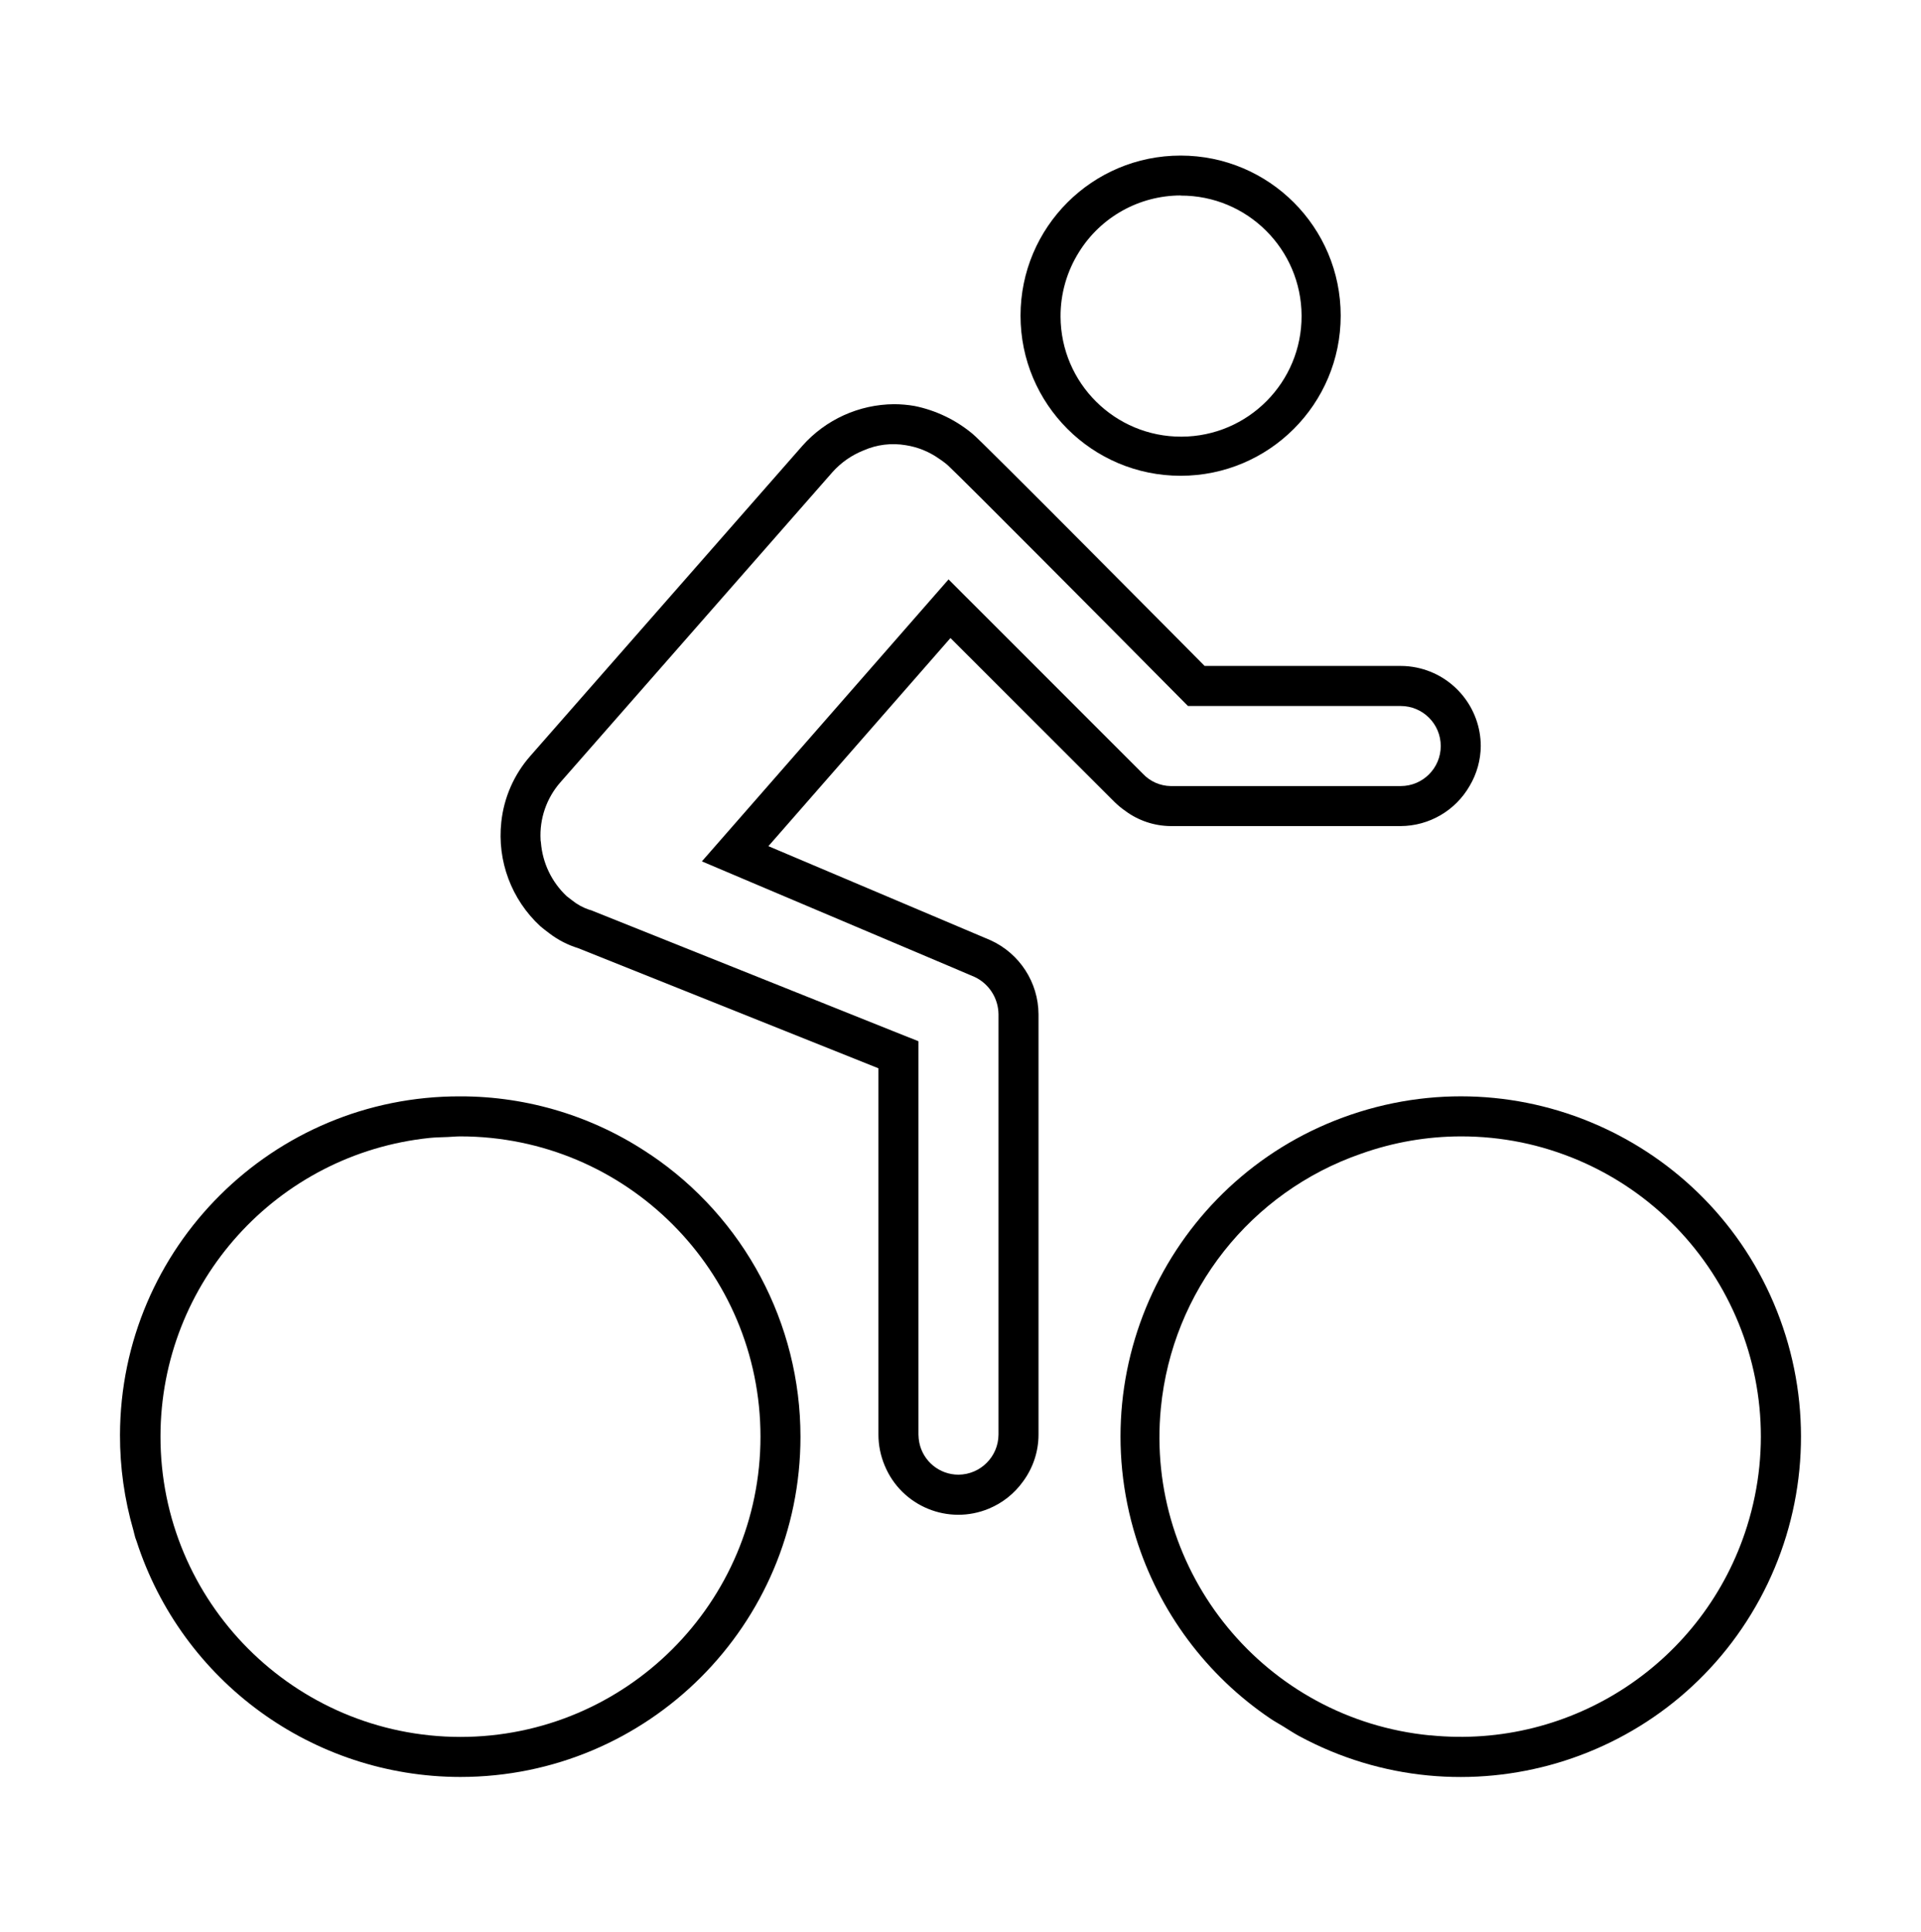
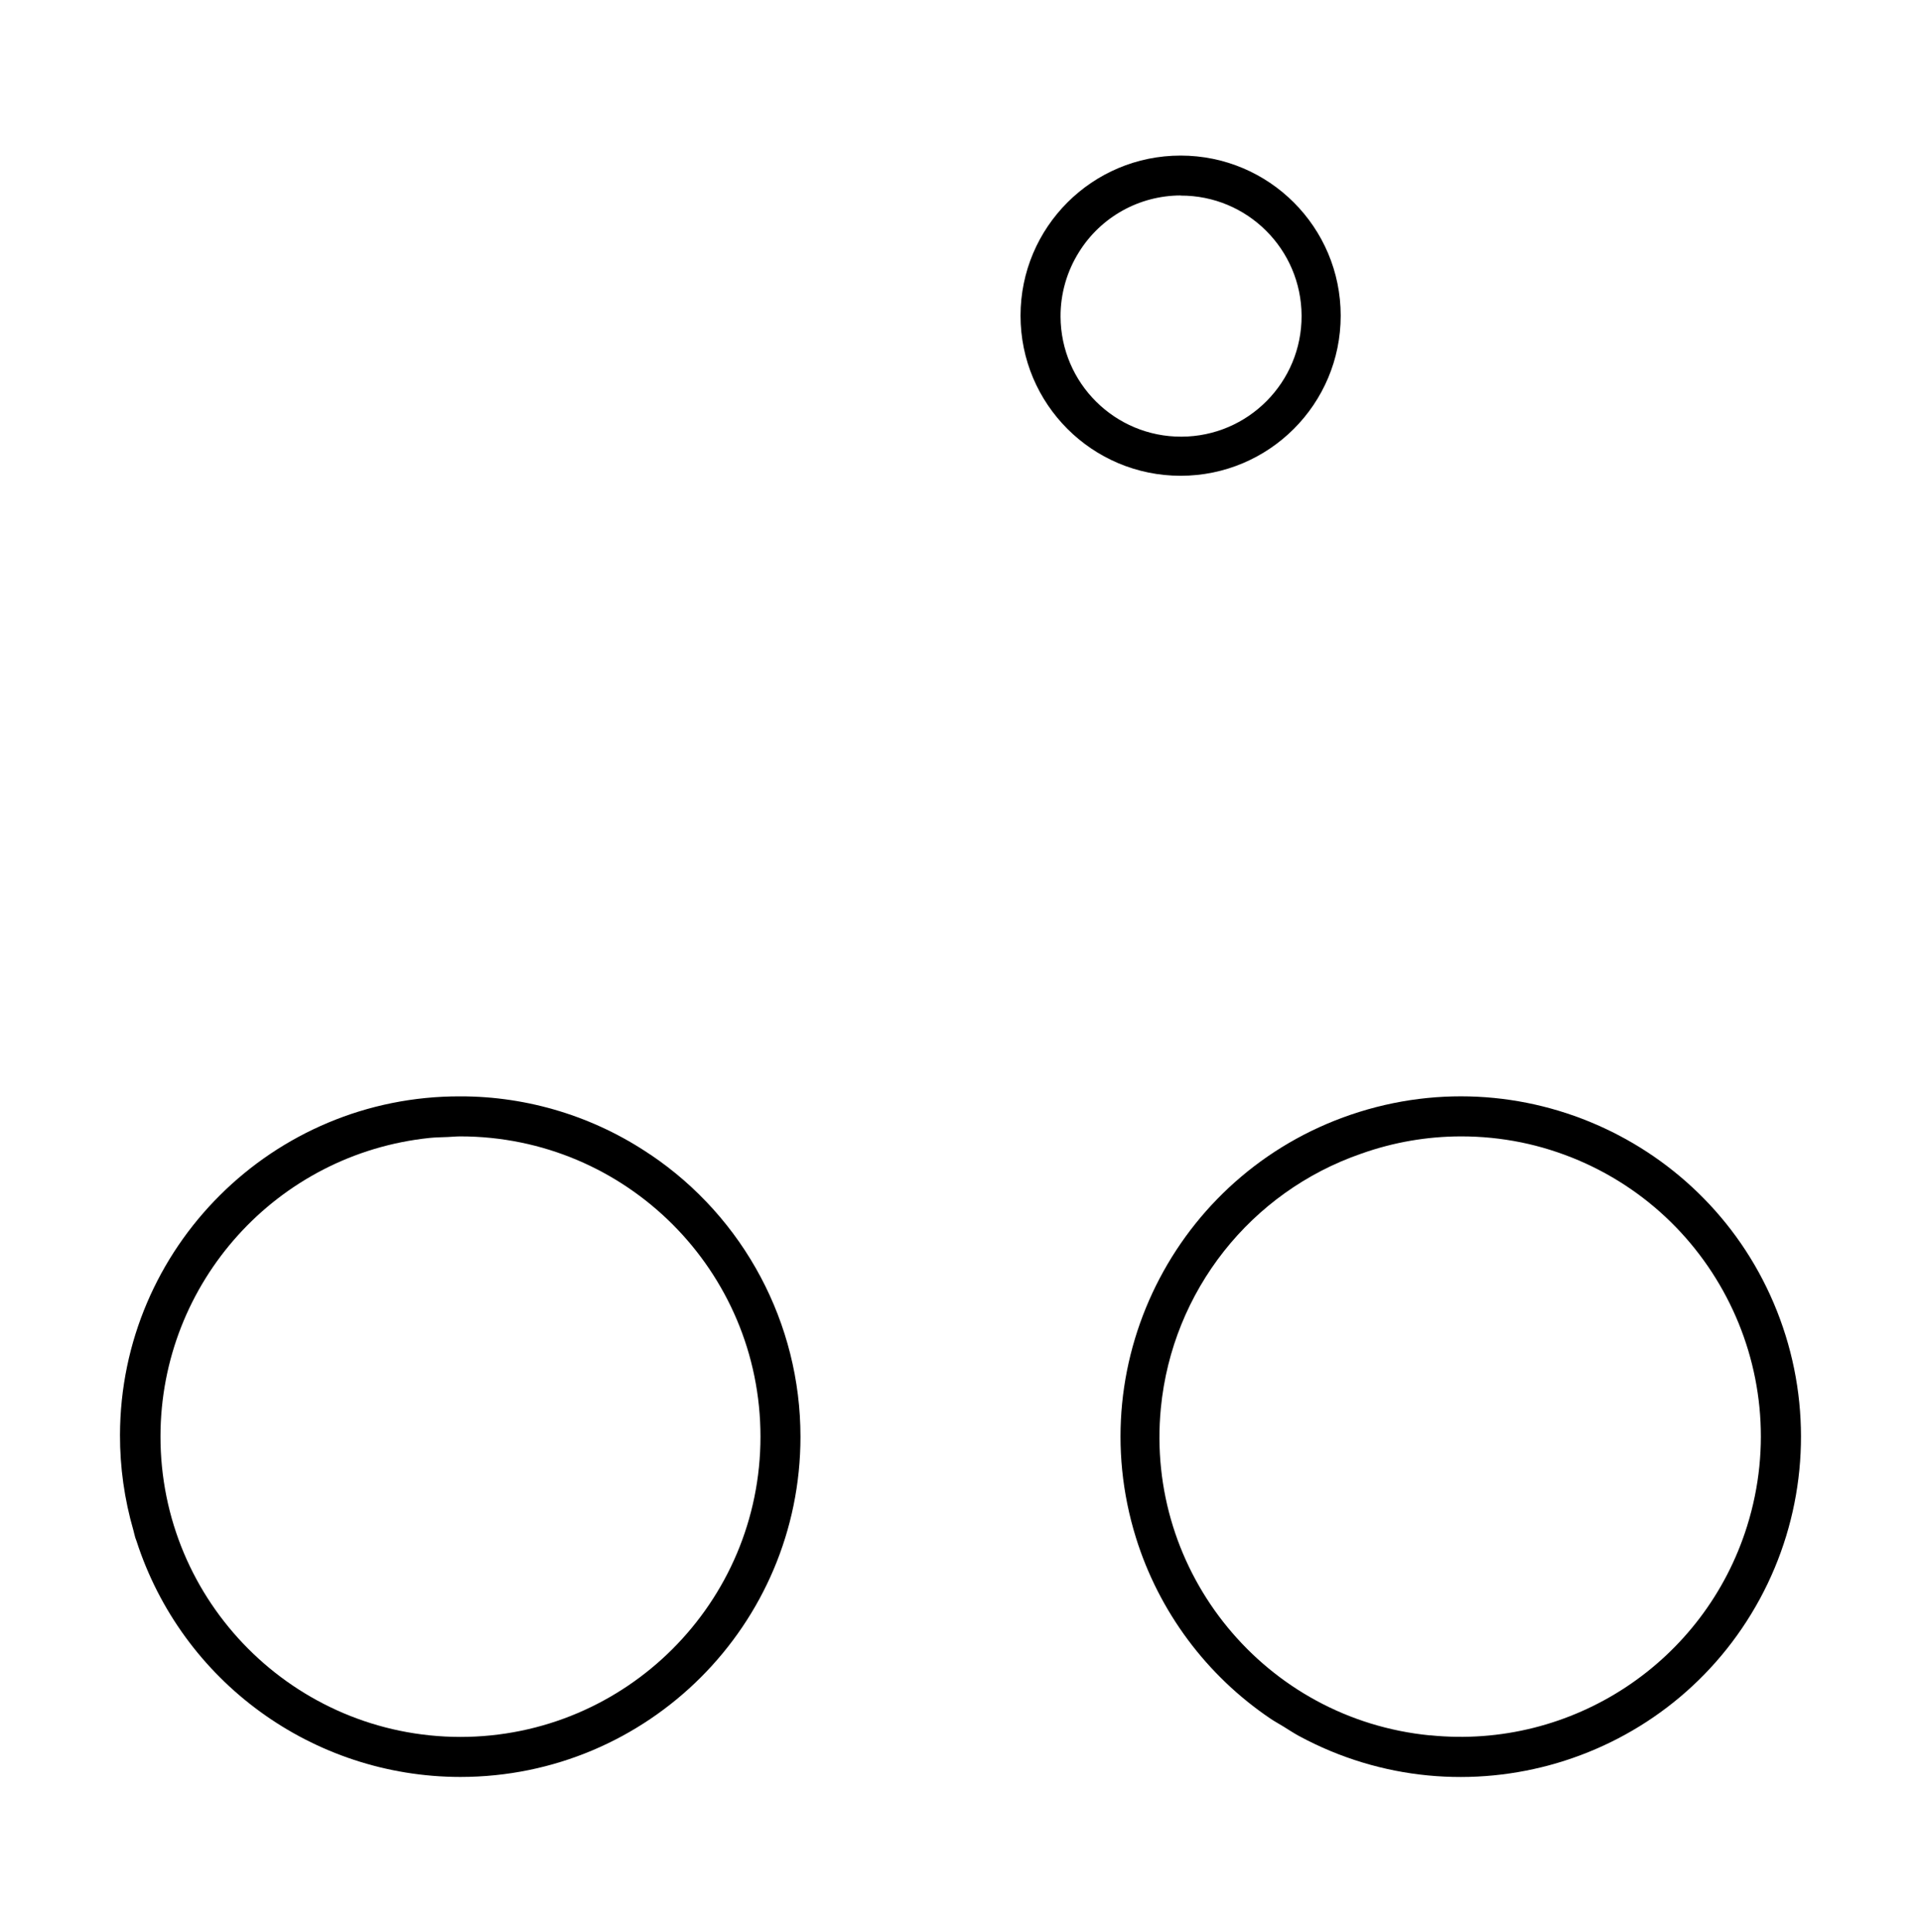
<svg xmlns="http://www.w3.org/2000/svg" width="360" height="362" overflow="hidden">
  <defs>
    <clipPath id="clip0">
      <rect x="856" y="34" width="360" height="362" />
    </clipPath>
    <clipPath id="clip1">
      <rect x="856" y="35" width="360" height="360" />
    </clipPath>
    <clipPath id="clip2">
      <rect x="856" y="35" width="360" height="360" />
    </clipPath>
    <clipPath id="clip3">
      <rect x="856" y="35" width="360" height="360" />
    </clipPath>
  </defs>
  <g clip-path="url(#clip0)" transform="translate(-856 -34)">
    <g clip-path="url(#clip1)">
      <g clip-path="url(#clip2)">
        <g clip-path="url(#clip3)">
-           <path d="M1064.88 184.291C1065.49 184.888 1066.15 185.434 1066.85 185.923 1069.31 187.759 1072.3 188.764 1075.38 188.791L1118.5 188.791C1123.84 188.761 1128.76 185.888 1131.42 181.25 1132.76 178.992 1133.48 176.416 1133.5 173.787 1133.48 166.668 1128.47 160.538 1121.5 159.091 1120.51 158.887 1119.51 158.783 1118.5 158.784L1081.75 158.784C1081.75 158.784 1039 115.659 1038.25 115.284 1035.11 112.672 1031.38 110.88 1027.38 110.071 1026.11 109.852 1024.83 109.74 1023.55 109.738 1016.98 109.784 1010.74 112.613 1006.38 117.522L980.875 146.592 955.375 175.662C952.328 179.126 950.431 183.45 949.945 188.038 949.146 195.332 951.856 202.573 957.25 207.549 957.812 208.018 958.375 208.464 958.941 208.88 960.571 210.128 962.411 211.075 964.375 211.674L1020.62 234.174 1020.62 302.825C1020.62 304.827 1021.03 306.809 1021.81 308.652 1024.98 316.262 1033.72 319.857 1041.33 316.682 1043.87 315.623 1046.07 313.882 1047.68 311.652 1049.58 309.102 1050.62 306.007 1050.62 302.825L1050.62 224.053C1050.59 218.069 1047.07 212.653 1041.62 210.178L1000 192.553 1034.12 153.553ZM1081.75 166.291 1118.5 166.291C1122.64 166.291 1126 169.649 1126 173.791 1126 177.934 1122.64 181.291 1118.5 181.291L1075.38 181.291C1073.4 181.258 1071.53 180.428 1070.18 178.989L1039.43 148.239 1036.59 145.404 1033.76 142.569 1028.48 148.603 994.36 187.603 987.535 195.402 997.079 199.449 1034.28 215.199 1038.68 217.074C1041.37 218.363 1043.09 221.069 1043.12 224.053L1043.12 302.825C1043.09 306.953 1039.75 310.292 1035.62 310.325 1032.06 310.326 1028.99 307.817 1028.28 304.325 1028.18 303.831 1028.13 303.329 1028.12 302.825L1028.12 229.104 1023.41 227.229 1018.3 225.181 967.15 204.71 966.794 204.567 966.419 204.462C965.23 204.062 964.122 203.451 963.149 202.659 962.838 202.426 962.523 202.186 962.181 201.909 959.386 199.276 957.672 195.698 957.37 191.87 957.37 191.727 957.314 191.585 957.306 191.442 957.304 191.408 957.304 191.372 957.306 191.337 957.09 187.416 958.416 183.566 961 180.609L1004.16 131.409 1012 122.476C1013.6 120.681 1015.6 119.284 1017.84 118.396 1020.32 117.303 1023.08 116.966 1025.76 117.425 1028.03 117.779 1030.18 118.66 1032.05 119.997 1032.48 120.278 1032.89 120.579 1033.29 120.901L1033.67 121.228C1037.01 124.378 1061.38 148.876 1076.42 164.064L1078.62 166.284Z" fill="#000000" fill-rule="nonzero" fill-opacity="1" />
          <path d="M977.856 250.34C967.348 243.22 954.943 239.421 942.25 239.435L942.25 239.435C907.123 239.346 878.574 267.75 878.486 302.878 878.47 308.924 879.317 314.942 881.001 320.75 881.129 321.207 881.215 321.684 881.357 322.138 881.417 322.336 881.508 322.512 881.571 322.723 890.067 349.065 914.571 366.932 942.25 366.965 977.458 366.971 1006.01 338.435 1006.01 303.227 1006.02 282.015 995.469 262.19 977.875 250.34ZM942.25 359.465C911.172 359.411 886.021 334.174 886.074 303.096 886.124 274.315 907.883 250.21 936.509 247.224 937.634 247.111 938.781 247.1 939.921 247.051 940.701 247.021 941.466 246.935 942.25 246.935 973.324 246.935 998.515 272.126 998.515 303.2 998.515 334.274 973.324 359.465 942.25 359.465Z" fill="#000000" fill-rule="nonzero" fill-opacity="1" />
          <path d="M1190.63 284.259C1180.17 250.64 1144.44 231.865 1110.82 242.324 1077.2 252.783 1058.42 288.516 1068.88 322.134 1073.19 335.986 1082.1 347.953 1094.12 356.06 1094.88 356.574 1095.7 357.009 1096.48 357.492 1097.44 358.085 1098.39 358.715 1099.38 359.259 1130.34 376.036 1169.03 364.543 1185.81 333.589 1194 318.469 1195.74 300.679 1190.63 284.259ZM1124.01 359.176C1093.13 356.166 1070.54 328.694 1073.55 297.816 1075.68 275.944 1090.37 257.324 1111.14 250.16 1117.12 248.037 1123.41 246.946 1129.75 246.935 1133.55 246.927 1137.35 247.304 1141.07 248.06 1142.9 248.435 1144.7 248.897 1146.46 249.448 1176.13 258.705 1192.68 290.261 1183.42 319.931 1175.45 345.464 1150.62 361.862 1124.01 359.158Z" fill="#000000" fill-rule="nonzero" fill-opacity="1" />
          <path d="M1077.25 123.151C1093.82 123.151 1107.25 109.72 1107.25 93.151 1107.25 76.583 1093.82 63.151 1077.25 63.151 1060.68 63.151 1047.25 76.583 1047.25 93.151 1047.25 109.72 1060.68 123.151 1077.25 123.151ZM1077.25 70.651C1089.72 70.604 1099.87 80.678 1099.92 93.152 1099.97 105.626 1089.9 115.776 1077.42 115.823 1064.95 115.871 1054.8 105.797 1054.75 93.323 1054.73 89.052 1055.93 84.864 1058.2 81.245 1062.29 74.657 1069.49 70.644 1077.25 70.625Z" fill="#000000" fill-rule="nonzero" fill-opacity="1" />
        </g>
      </g>
    </g>
  </g>
</svg>